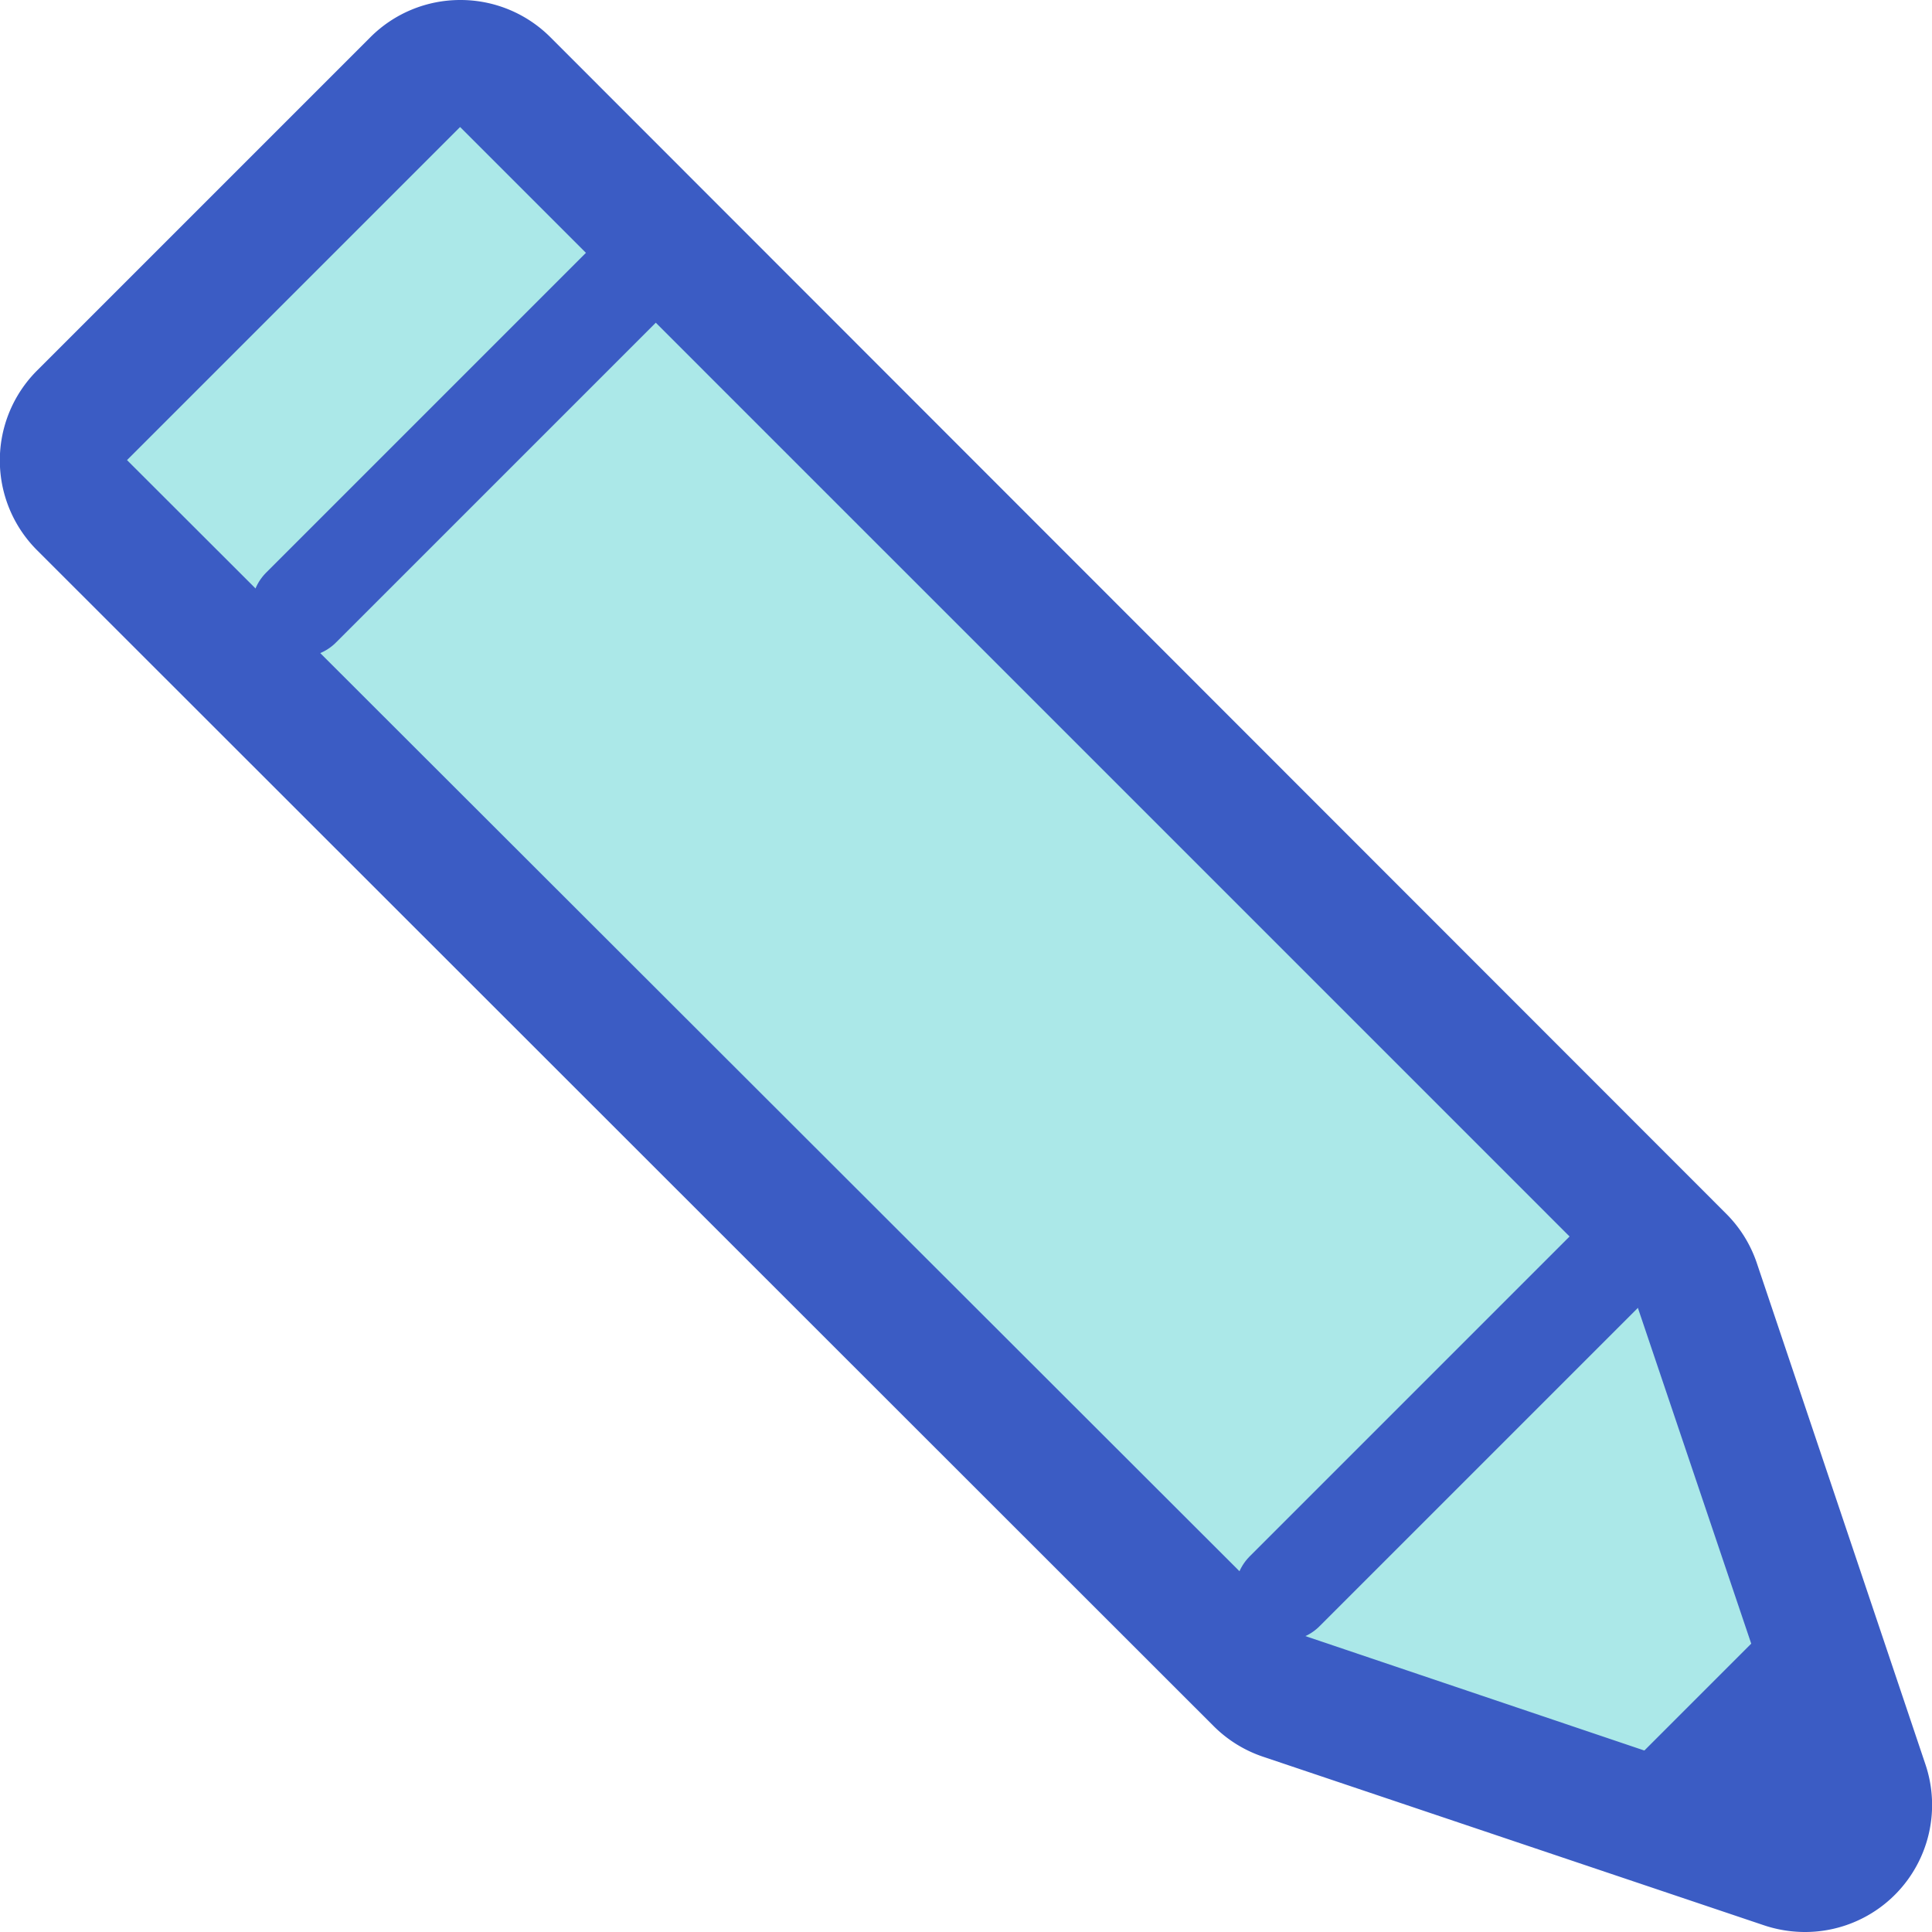
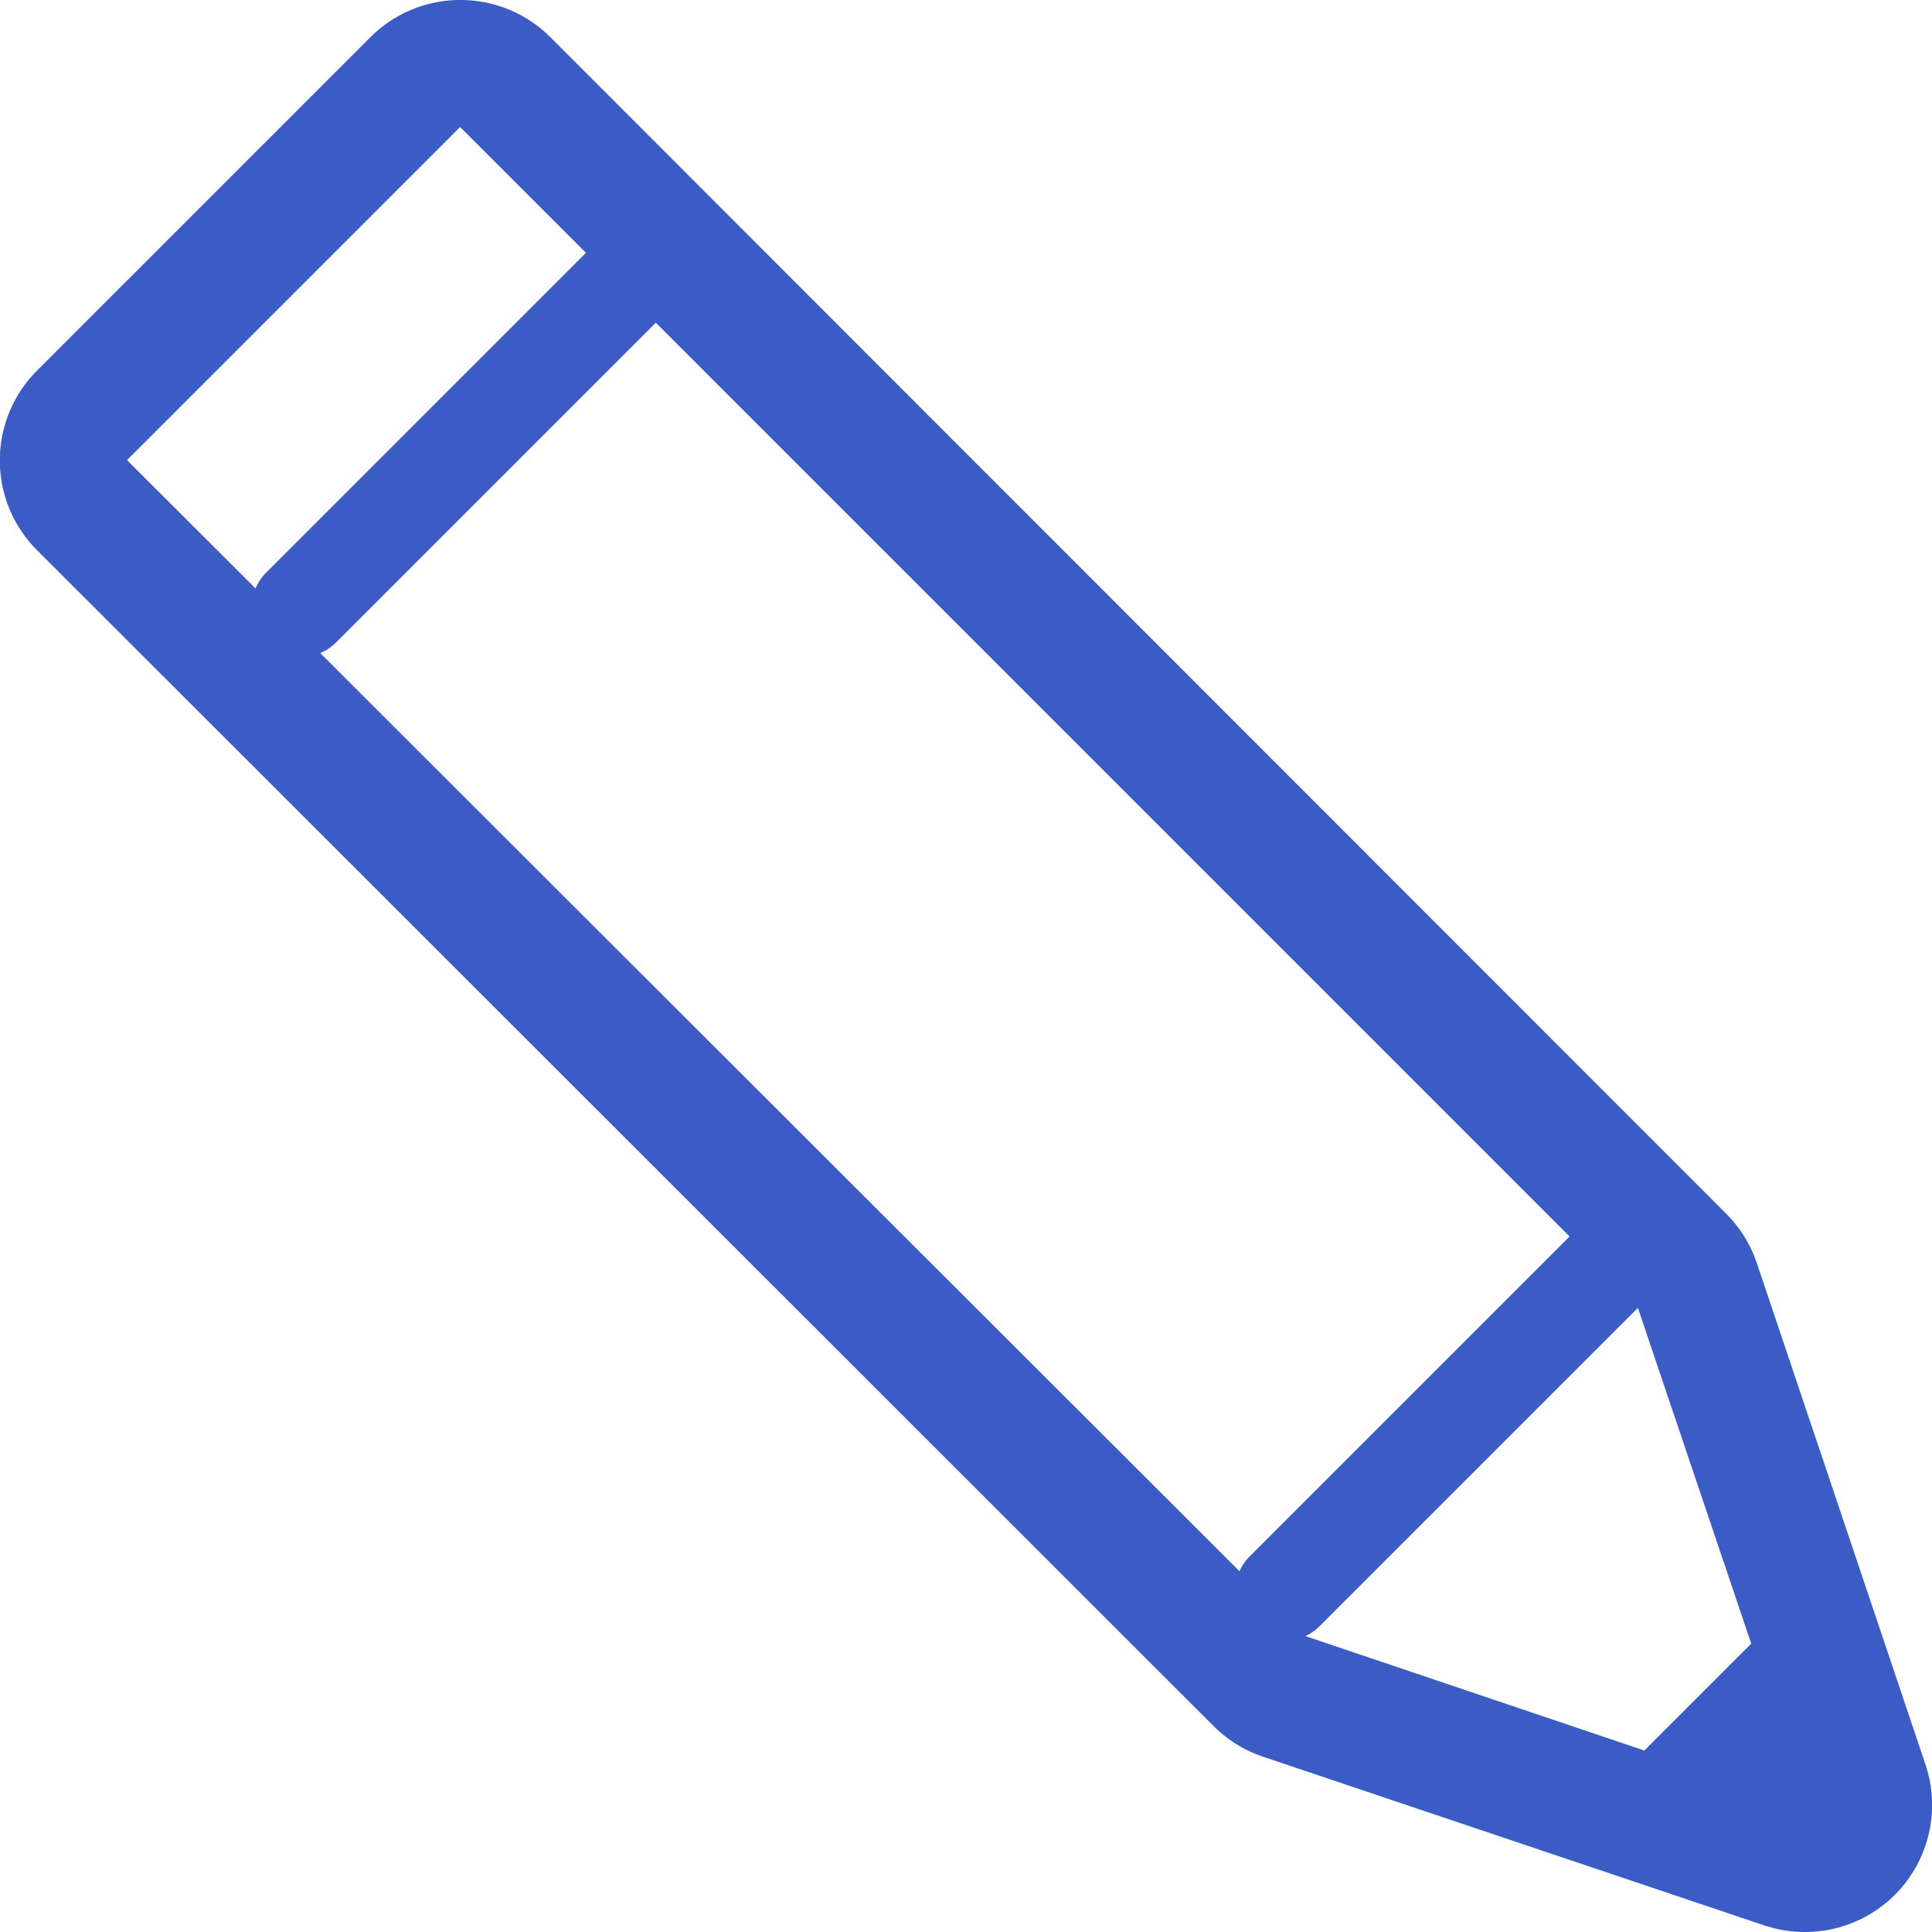
<svg xmlns="http://www.w3.org/2000/svg" id="Layer_1" data-name="Layer 1" viewBox="0 0 136.89 136.89">
  <defs>
    <style>.cls-1,.cls-3{fill:#abe8e8;}.cls-2{fill:#3b5cc4;}.cls-3{stroke:#3b5cc4;stroke-linecap:round;stroke-linejoin:round;stroke-width:7px;}</style>
  </defs>
  <title>6</title>
-   <path class="cls-1" d="M127.89,132.39a4.48,4.48,0,0,1-1.44-.24L90.91,120.21a4.48,4.48,0,0,1-1.75-1.08L5.82,35.79a4.5,4.5,0,0,1,0-6.37l23.6-23.6a4.5,4.5,0,0,1,6.37,0l83.34,83.34a4.48,4.48,0,0,1,1.08,1.75l11.94,35.54a4.5,4.5,0,0,1-4.26,5.94Z" />
  <path class="cls-2" d="M32.6,9l83.34,83.34,12,35.55-35.55-12L9,32.6,32.6,9m0-9a9,9,0,0,0-6.36,2.64L2.64,26.24A9,9,0,0,0,2.64,39L86,122.31a9,9,0,0,0,3.49,2.16L125,136.42a9.18,9.18,0,0,0,2.87.47A9,9,0,0,0,136.42,125L124.47,89.47A9,9,0,0,0,122.31,86L39,2.64A9,9,0,0,0,32.6,0Z" />
  <polygon class="cls-2" points="114.32 126.22 126.22 114.32 129.58 129.58 114.32 126.22" />
  <line class="cls-3" x1="91.02" y1="112.75" x2="113.69" y2="90.08" />
  <line class="cls-3" x1="21.33" y1="43.05" x2="43.99" y2="20.39" />
</svg>